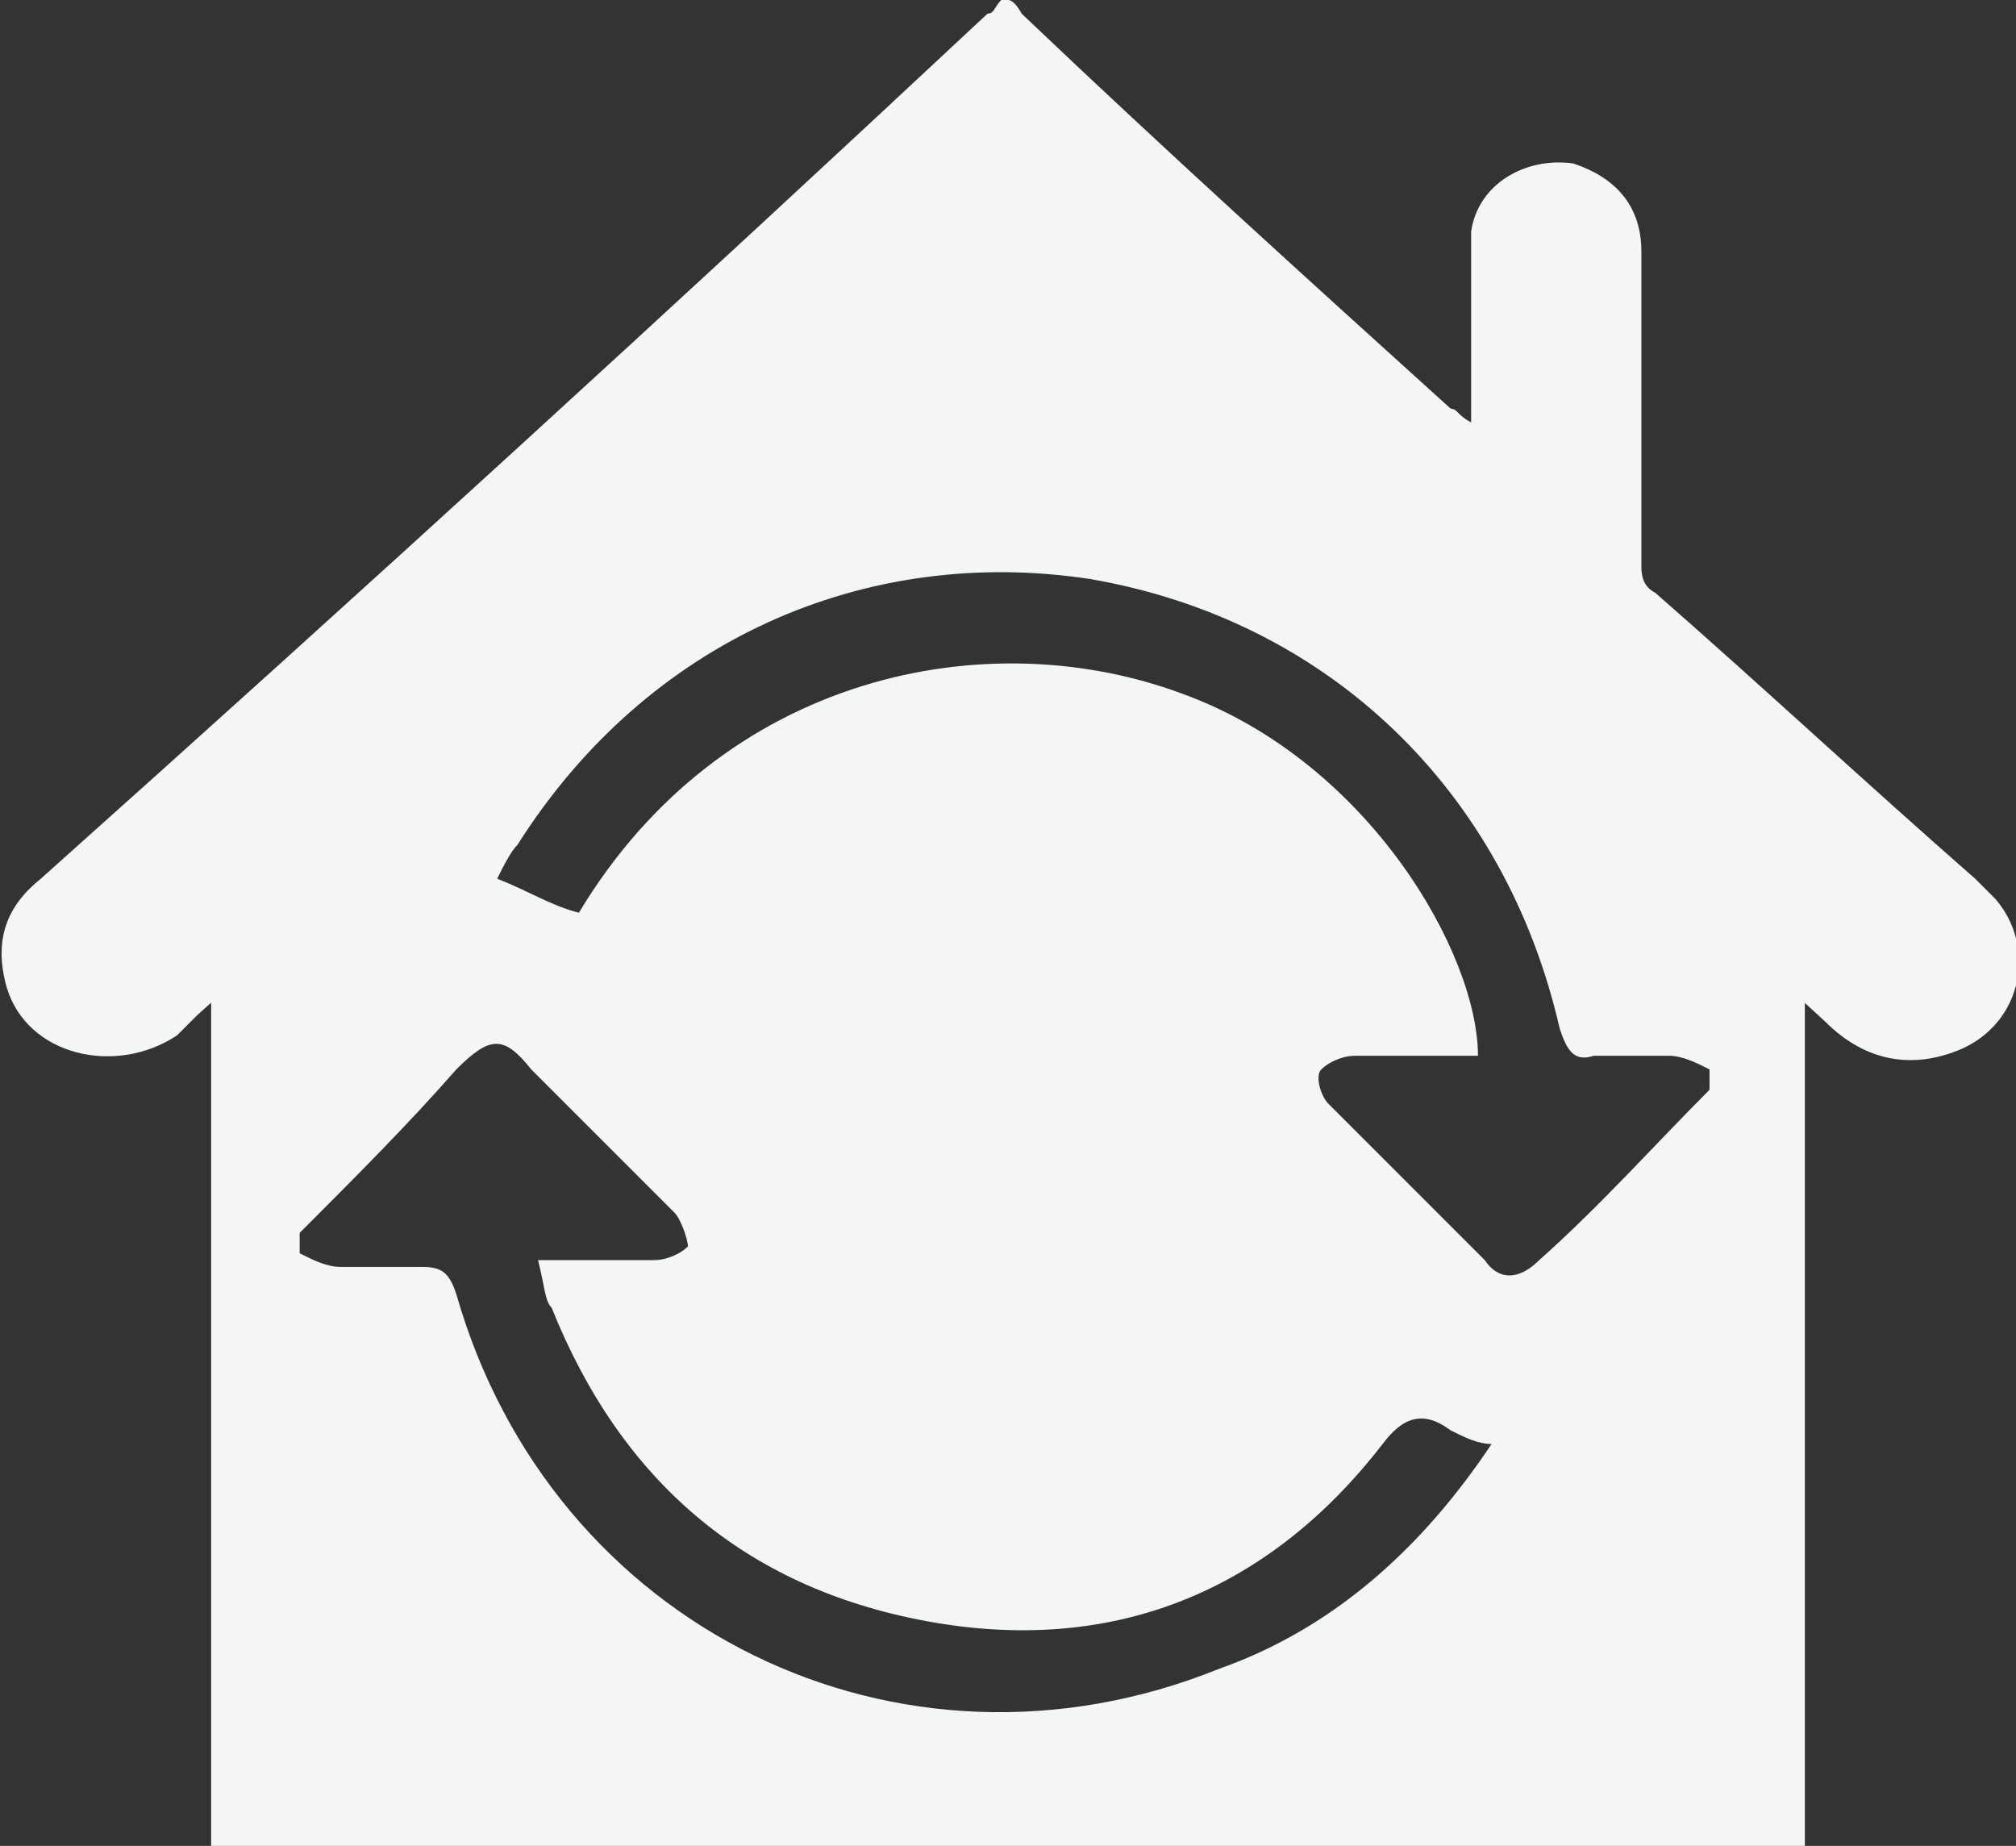
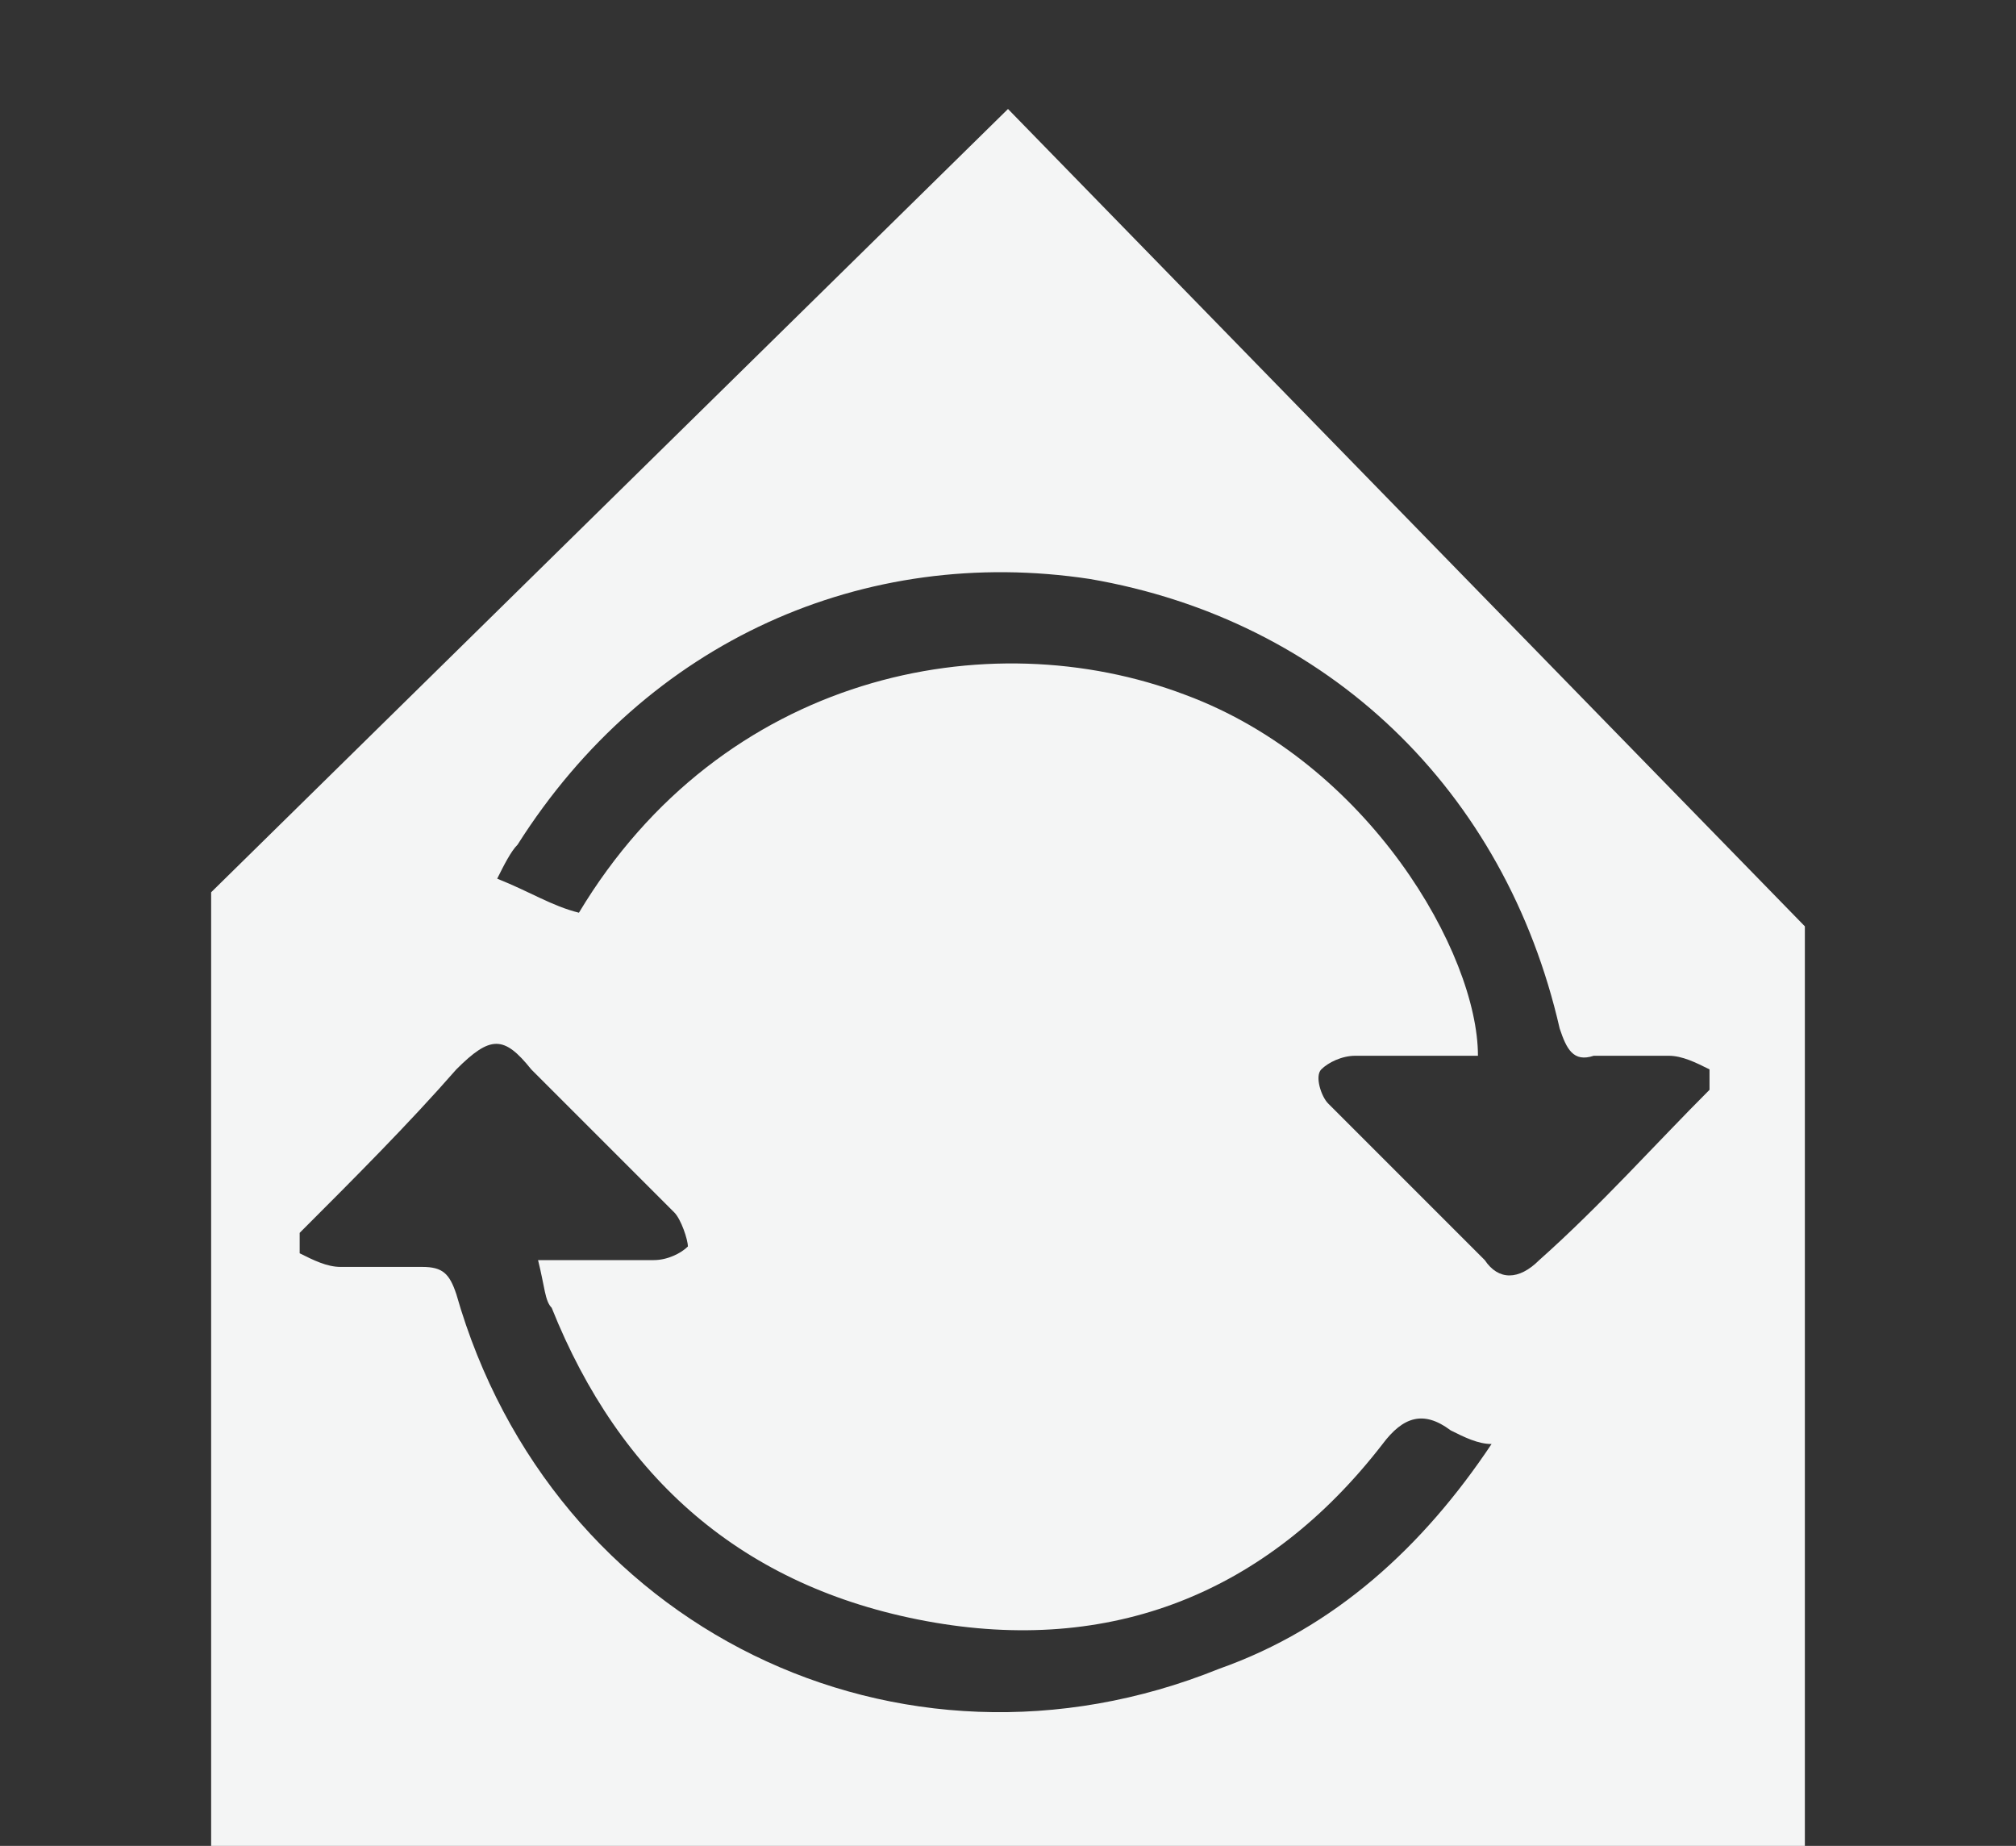
<svg xmlns="http://www.w3.org/2000/svg" version="1.1" id="Layer_1" x="0px" y="0px" viewBox="0 0 29.6 27.1" style="enable-background:new 0 0 29.6 27.1;" xml:space="preserve">
  <rect x="0" y="0" width="29.6" height="27.1" fill="#333333" stroke="none" />
  <style type="text/css">
	.st0{fill:#F4F5F5;}
</style>
  <g id="XMLID_32_">
-     <path id="XMLID_33_" class="st0" d="M14.8,4.3c3.9,3.6,8.1,7.1,12,10.7c0.6,0.6,1.3,0.7,2,0.4c0.9-0.4,1.1-1.5,0.5-2.2   c-0.1-0.1-0.2-0.2-0.3-0.3c-1.6-1.4-3.1-2.8-4.7-4.2c-0.2-0.1-0.2-0.3-0.2-0.4c0-1.6,0-3.1,0-4.6c0-0.7-0.4-1.1-1-1.3   c-0.7-0.1-1.4,0.3-1.5,1c0,0.8,0,1.6,0,2.4c0,0.1,0,0.2,0,0.4C21.4,6.1,21.4,6,21.3,6c-2.1-1.9-4.2-3.8-6.3-5.8   c0,0-0.1-0.2-0.2-0.2c0,0-0.1,0-0.1,0c-0.1,0.1-0.1,0.2-0.2,0.2C9.9,4.5,5.3,8.7,0.6,12.9c-0.5,0.4-0.7,0.9-0.5,1.6   c0.3,1,1.6,1.3,2.5,0.7c0.1-0.1,0.2-0.2,0.3-0.3C6.8,11.4,10.9,7.9,14.8,4.3L14.8,4.3z" />
    <path id="XMLID_41_" class="st0" d="M14.8,1.6L3.1,13.1v14h23.4V13.6L14.8,1.6z M17.9,24.5c-4.7,1.9-9.8-0.6-11.2-5.5   c-0.1-0.3-0.2-0.4-0.5-0.4c-0.4,0-0.8,0-1.2,0c-0.2,0-0.4-0.1-0.6-0.2c0-0.1,0-0.2,0-0.3c0.8-0.8,1.6-1.6,2.3-2.4   c0.5-0.5,0.7-0.5,1.1,0c0.7,0.7,1.4,1.4,2.1,2.1c0.1,0.1,0.2,0.4,0.2,0.5c-0.1,0.1-0.3,0.2-0.5,0.2c-0.5,0-1.1,0-1.7,0   C8,18.9,8,19.1,8.1,19.2c1,2.5,2.8,4.1,5.5,4.6c2.7,0.5,5-0.4,6.7-2.6c0.3-0.4,0.6-0.5,1-0.2c0.2,0.1,0.4,0.2,0.6,0.2   C20.9,22.7,19.6,23.9,17.9,24.5z M25.1,16c-0.8,0.8-1.6,1.7-2.5,2.5c-0.3,0.3-0.6,0.3-0.8,0c-0.8-0.8-1.5-1.5-2.3-2.3   c-0.1-0.1-0.2-0.4-0.1-0.5c0.1-0.1,0.3-0.2,0.5-0.2c0.6,0,1.2,0,1.8,0c0-1.5-1.6-4.3-4.3-5.3c-2.9-1.1-6.8-0.3-8.9,3.2   c-0.4-0.1-0.7-0.3-1.2-0.5c0.1-0.2,0.2-0.4,0.3-0.5c1.9-3,5.1-4.4,8.4-3.9c3.5,0.6,6.1,3.1,6.9,6.6c0.1,0.3,0.2,0.5,0.5,0.4   c0.3,0,0.7,0,1.1,0c0.2,0,0.4,0.1,0.6,0.2C25.1,15.8,25.1,15.9,25.1,16z" />
  </g>
</svg>